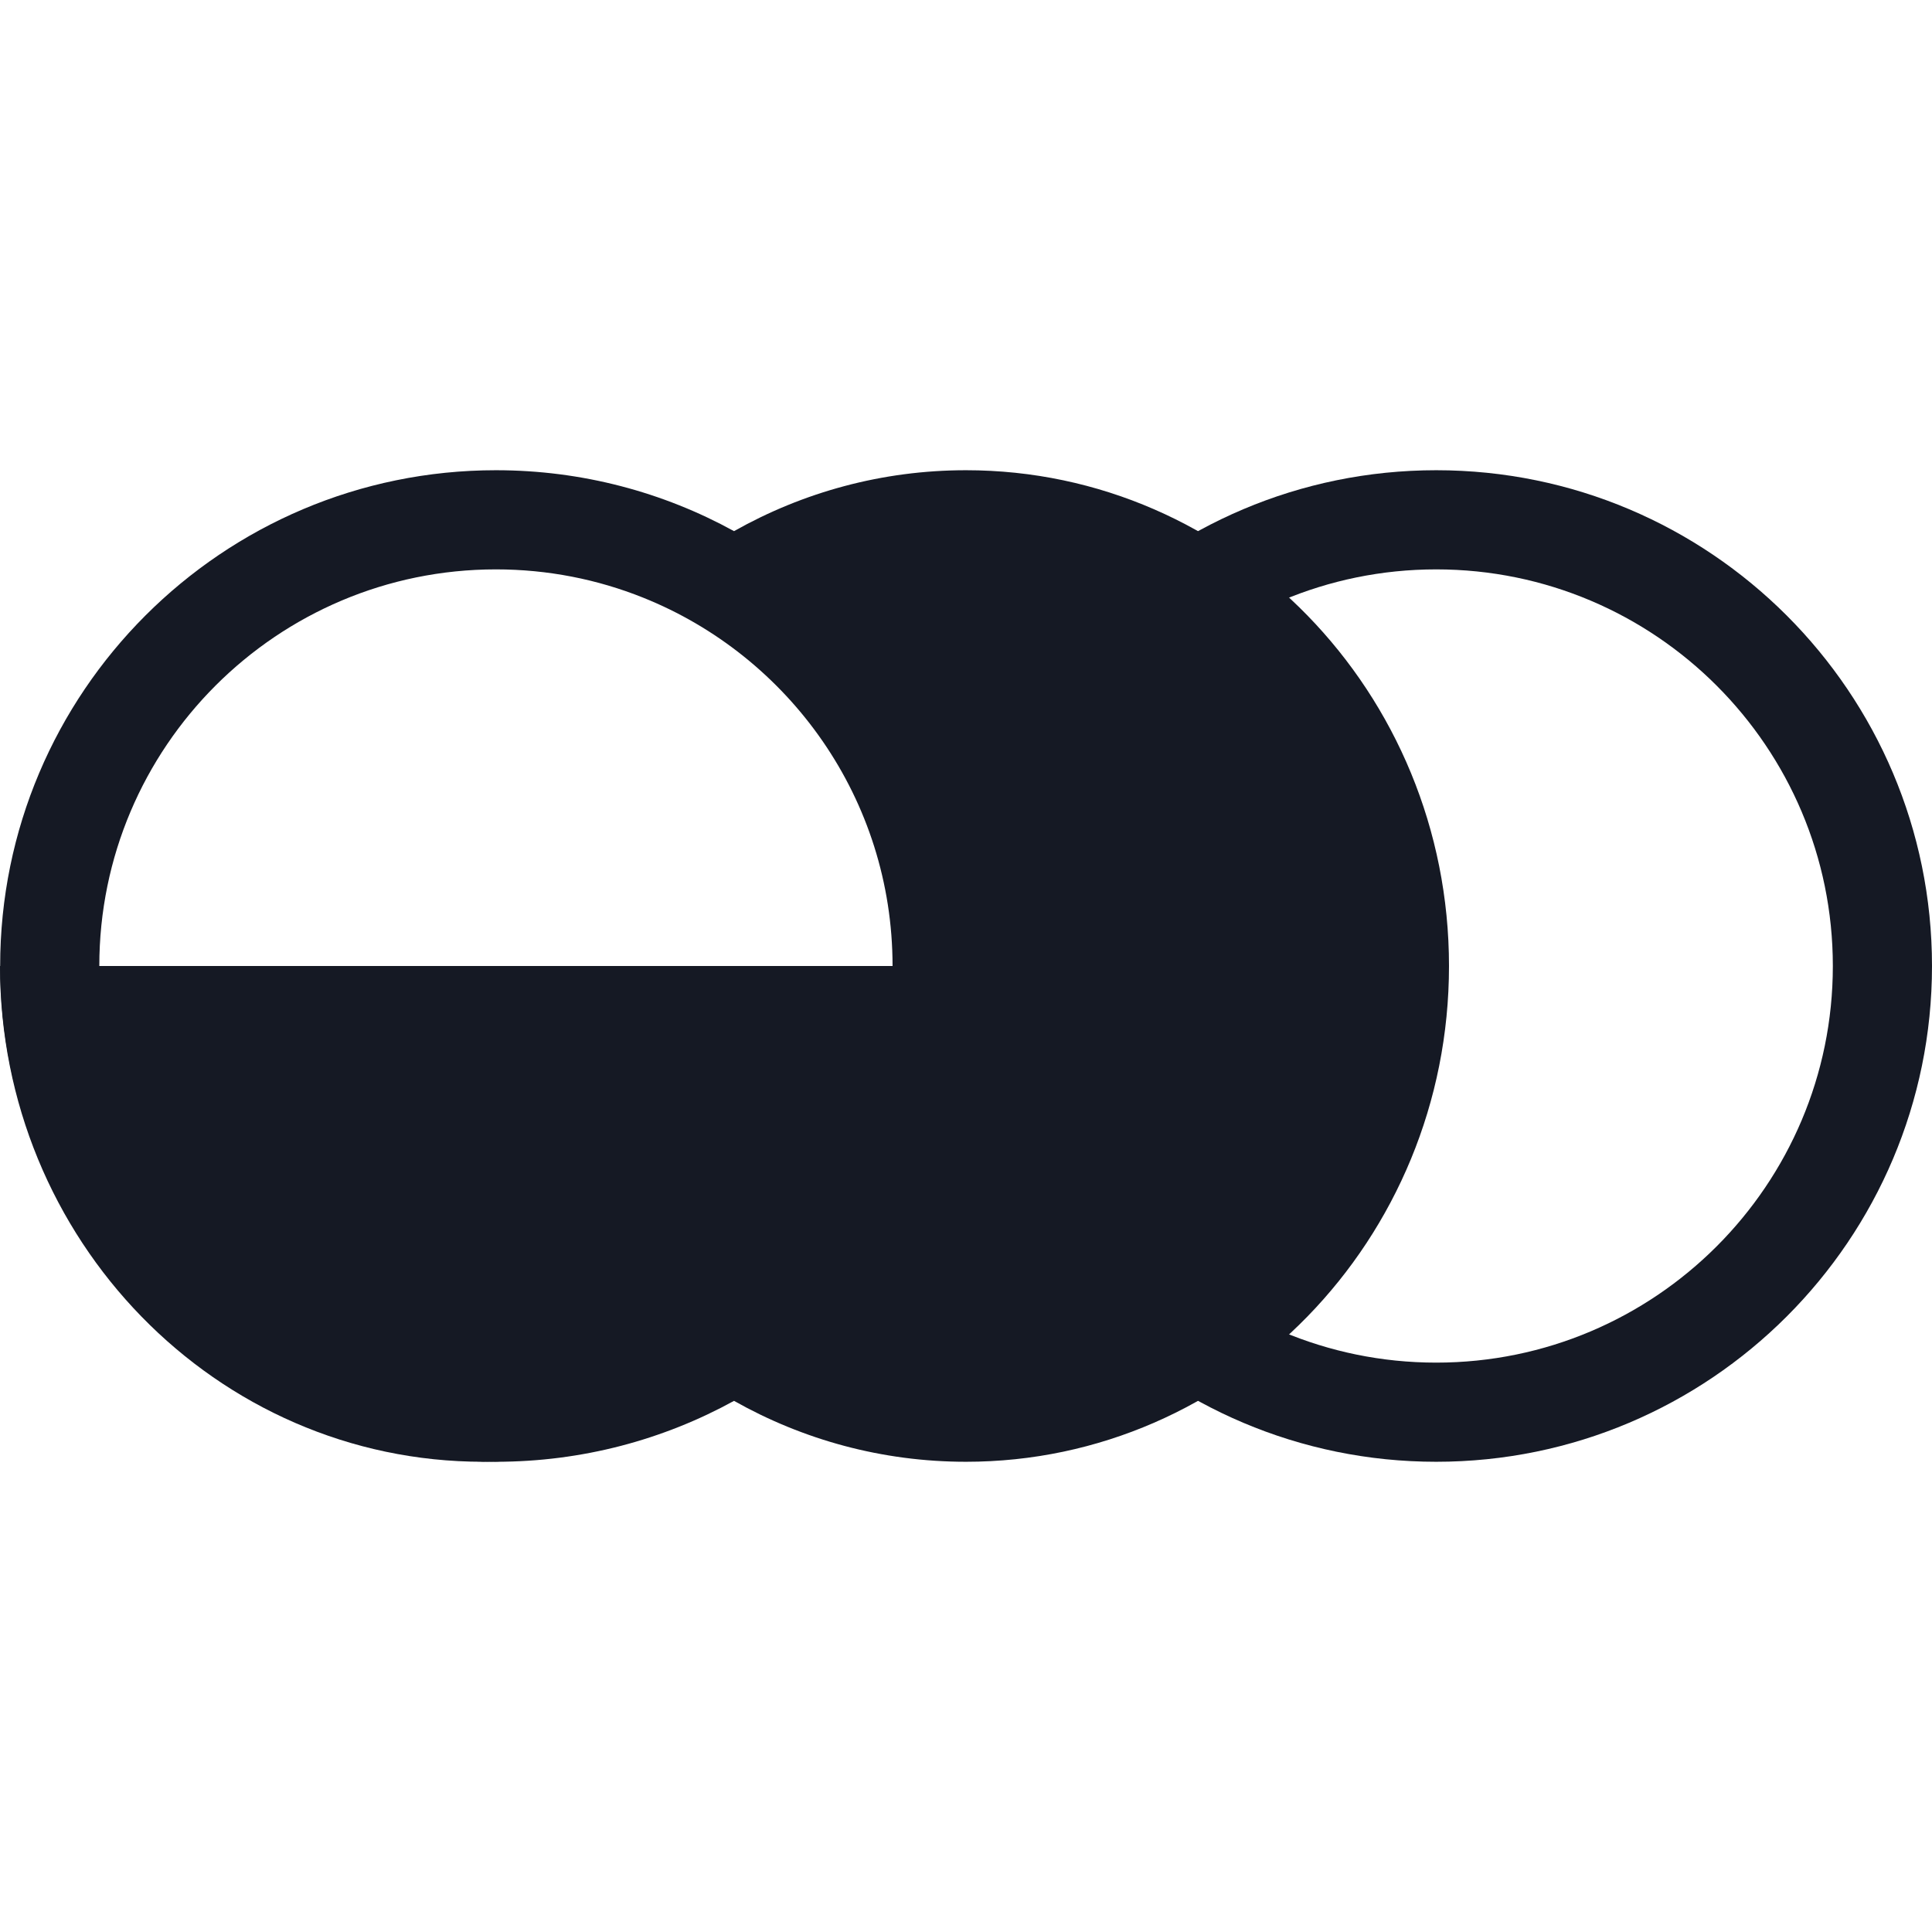
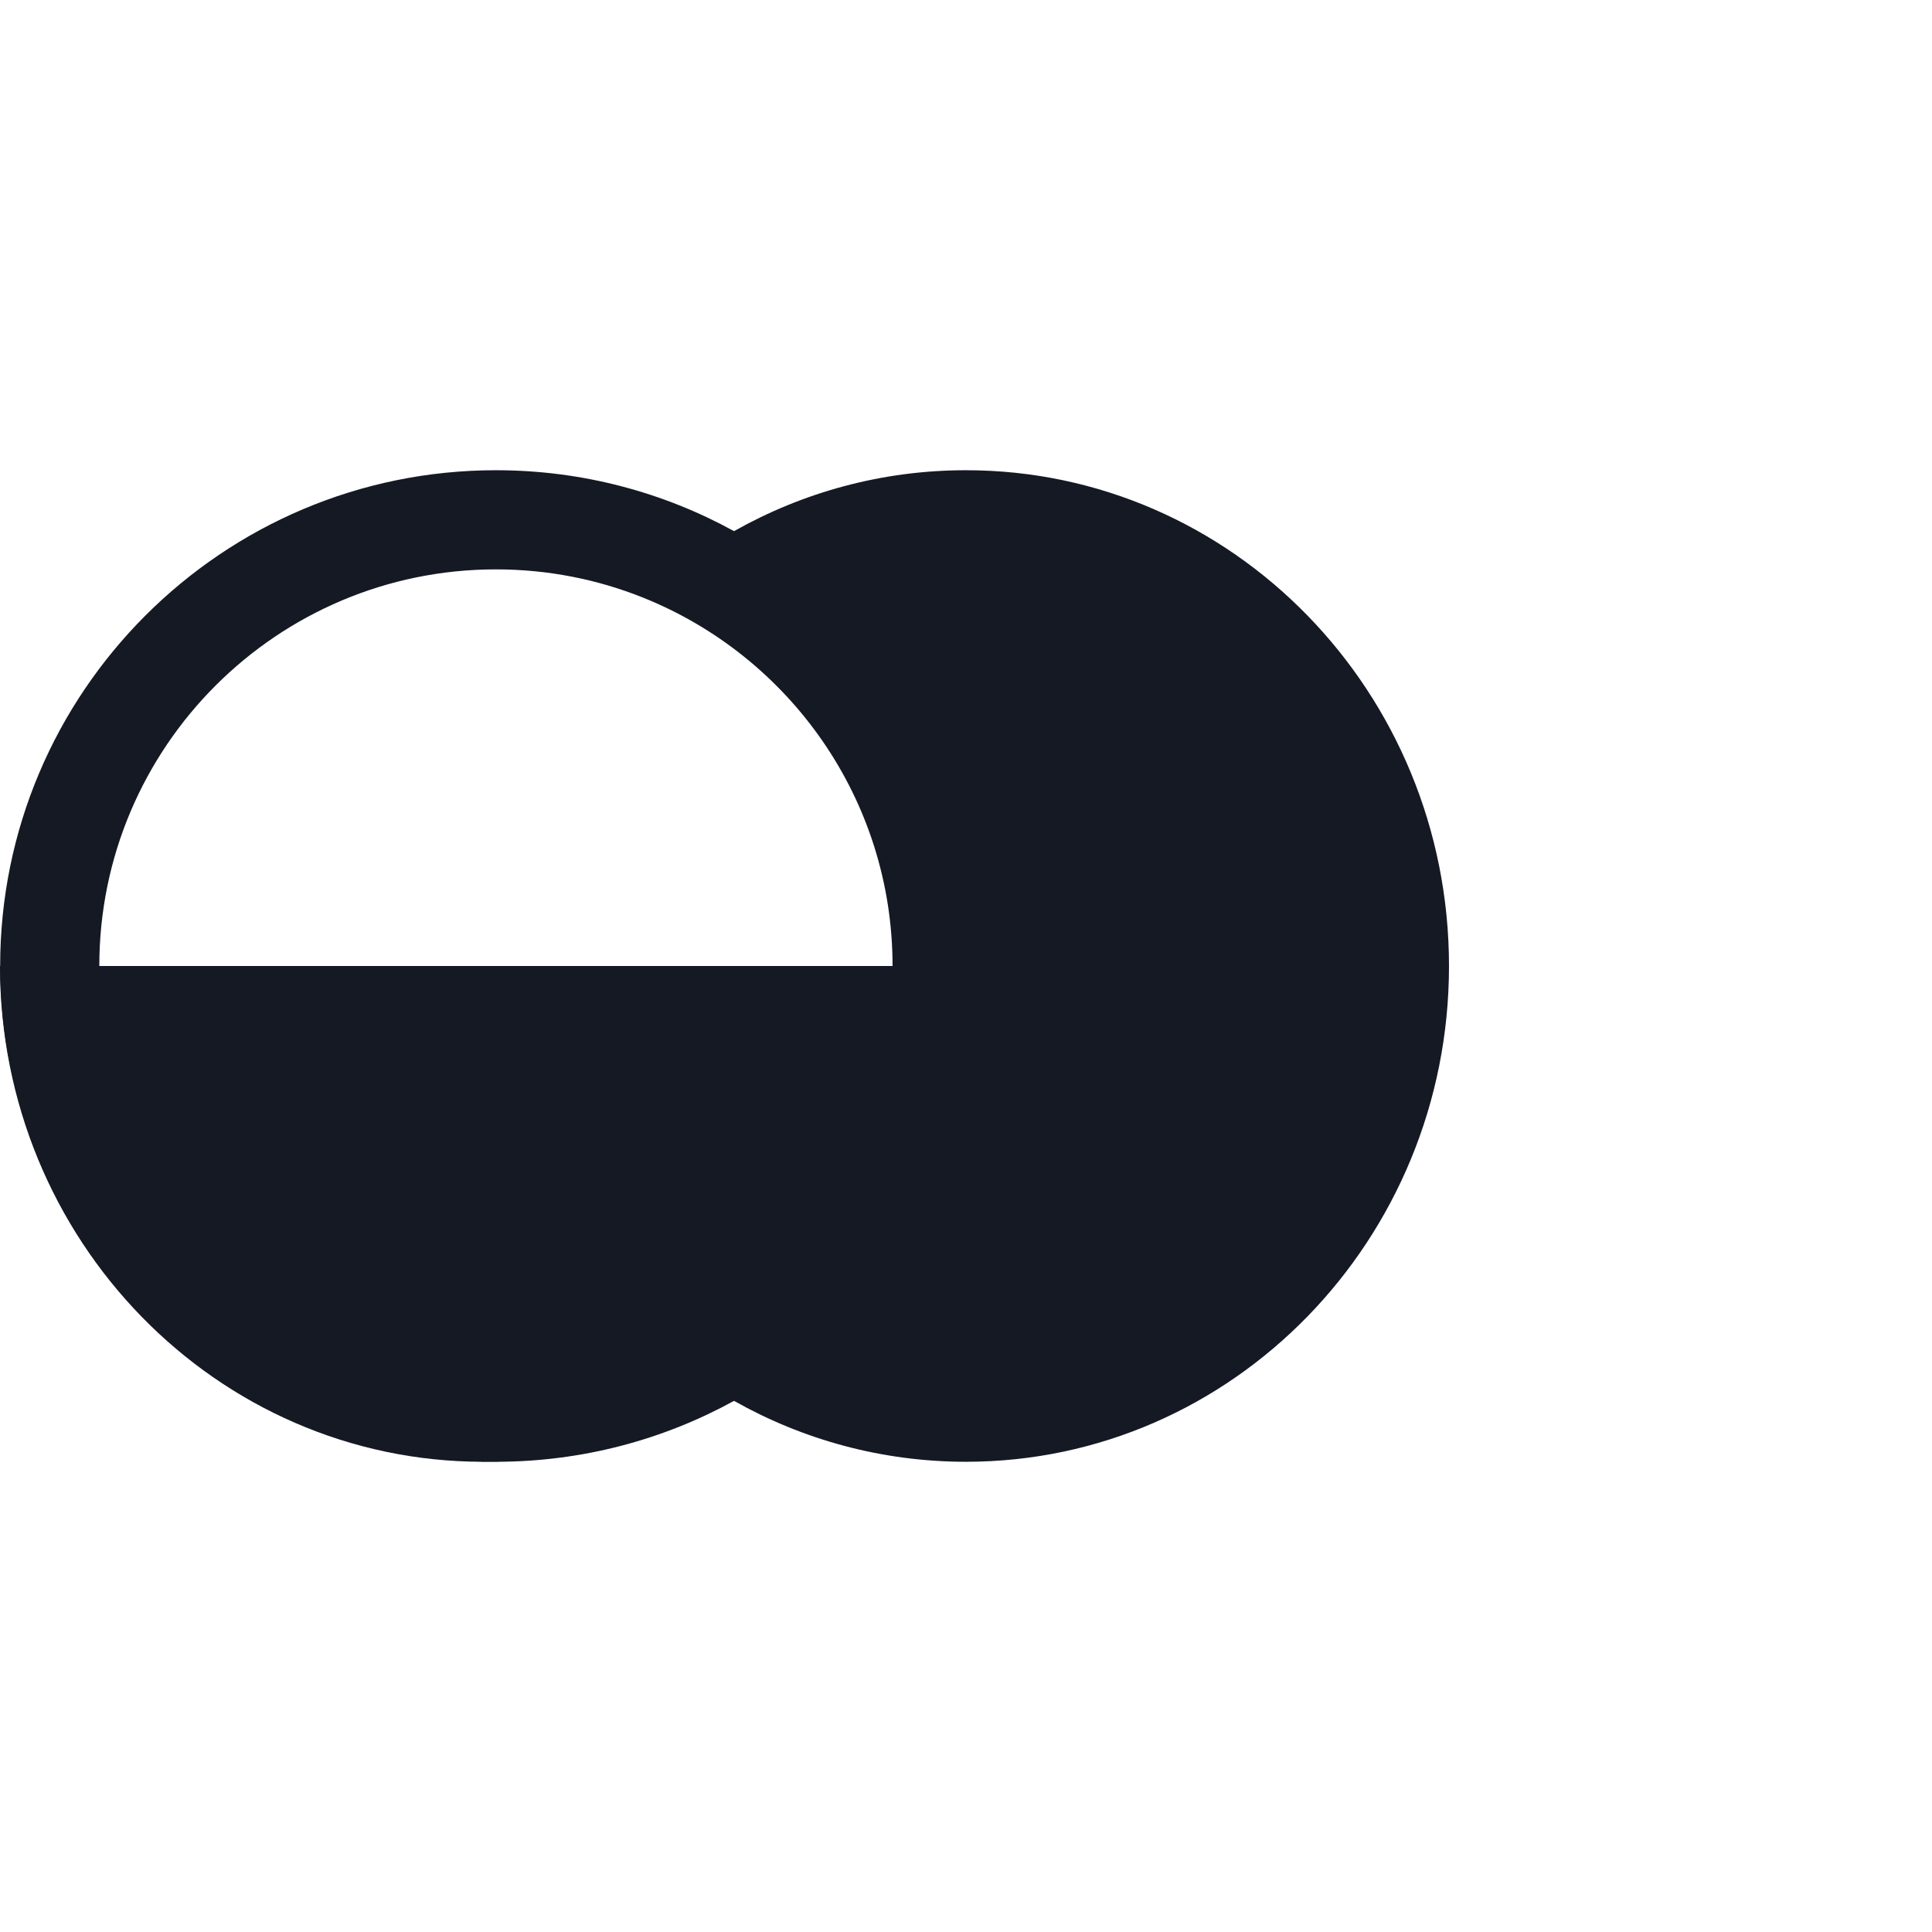
<svg xmlns="http://www.w3.org/2000/svg" width="100%" height="100%" viewBox="0 0 2000 2000" version="1.1" xml:space="preserve" style="fill-rule:evenodd;clip-rule:evenodd;stroke-linejoin:round;stroke-miterlimit:2;">
  <g>
-     <path d="M1486.77,486.774c283.257,0 513.226,229.969 513.226,513.226c-0,283.257 -229.969,513.226 -513.226,513.226c-283.256,-0 -513.225,-229.969 -513.225,-513.226c-0,-283.257 229.969,-513.226 513.225,-513.226Zm0,102.646c226.606,-0 410.581,183.974 410.581,410.58c-0,226.606 -183.975,410.58 -410.581,410.58c-226.605,0 -410.58,-183.974 -410.58,-410.58c0,-226.606 183.975,-410.58 410.58,-410.58Z" style="fill:#151924;" />
    <path d="M0,1000c0,283.447 223.858,513.226 500,513.226c276.142,-0 500,-229.779 500,-513.226l-500,-0l-500,0Z" style="fill:#151924;" />
    <path d="M1022.12,1068.16c-21.911,164.873 -122.246,305.141 -262.25,382.003c-32.716,-18.436 -63.209,-40.521 -90.943,-65.719c27.735,25.199 58.221,47.288 90.943,65.719c-73.156,40.199 -157.169,63.062 -246.48,63.062c-283.257,-0 -513.226,-229.969 -513.226,-513.226c0,-283.257 229.969,-513.226 513.226,-513.226c89.311,0 173.324,22.863 246.48,63.062c71.271,-40.199 153.12,-63.062 240.129,-63.062c275.958,0 500,229.969 500,513.226c-0,283.257 -224.042,513.226 -500,513.226c-87.009,-0 -168.858,-22.863 -240.129,-63.062c140.004,-76.862 240.339,-217.13 262.25,-382.003Zm-353.193,-452.606c-1.121,1.018 -2.233,2.037 -3.341,3.062c151.364,60.518 258.384,208.551 258.384,381.383c0,172.486 -106.593,320.273 -257.498,381.028l-0.886,0.355c-47.05,18.838 -98.423,29.197 -152.196,29.197c-226.606,0 -410.581,-183.974 -410.581,-410.58c0,-226.606 183.975,-410.58 410.581,-410.58c53.773,-0 105.146,10.359 152.196,29.197c1.108,-1.025 2.22,-2.044 3.341,-3.062Zm354.186,444.662c-0.206,1.754 -0.42,3.503 -0.642,5.25c0.223,-1.752 0.437,-3.5 0.642,-5.25Zm0.821,-7.482l-0.054,0.514l0.054,-0.514l0.031,-0.307l-0.031,0.307Zm0.636,-6.652c-0.033,0.37 -0.067,0.74 -0.1,1.11l-0.066,0.71c0.091,-0.975 0.179,-1.952 0.264,-2.931l-0.098,1.111Zm1.281,-17.858c-0.143,2.621 -0.305,5.237 -0.485,7.833l0.076,-1.117c0.176,-2.609 0.332,-5.222 0.468,-7.838l-0.059,1.122Zm0.615,-15.76c-0.045,1.909 -0.101,3.814 -0.168,5.716c0.067,-1.906 0.123,-3.81 0.168,-5.716Zm0.129,-7.924c-0.006,0.755 -0.014,1.511 -0.024,2.267l-0.016,1.133c0.017,-1.135 0.031,-2.267 0.04,-3.4Zm0.014,-7.036c-0.003,-0.675 -0.008,-1.35 -0.014,-2.046l0.009,1.134l0.005,0.912Zm-0.112,-8.61c-0.01,-0.454 -0.02,-0.908 -0.031,-1.36l0.026,1.13l0.005,0.23Zm-0.405,-12.248c0.048,1.066 0.093,2.141 0.134,3.217c-0.041,-1.075 -0.086,-2.146 -0.134,-3.217Zm-0.182,-3.75c0.02,0.374 0.039,0.748 0.058,1.122l0.055,1.123c-0.036,-0.752 -0.074,-1.504 -0.113,-2.245Zm-1.34,-18.98c0.283,3.171 0.537,6.351 0.761,9.541c-0.251,-3.569 -0.539,-7.128 -0.861,-10.651l0.1,1.11Zm-0.607,-6.36c0.111,1.091 0.217,2.163 0.319,3.236c-0.103,-1.08 -0.209,-2.159 -0.319,-3.236Zm-0.85,-7.775c0.249,2.127 0.487,4.278 0.712,6.434c-0.224,-2.149 -0.462,-4.293 -0.712,-6.434Zm-1.14,-9.039c0.126,0.934 0.251,1.877 0.373,2.821c-0.121,-0.94 -0.246,-1.881 -0.373,-2.821Z" style="fill:#151924;" />
  </g>
</svg>